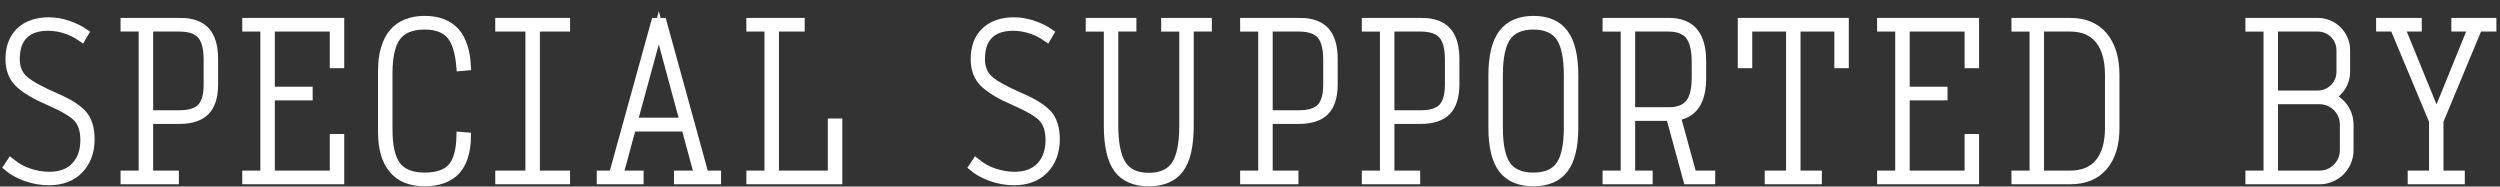
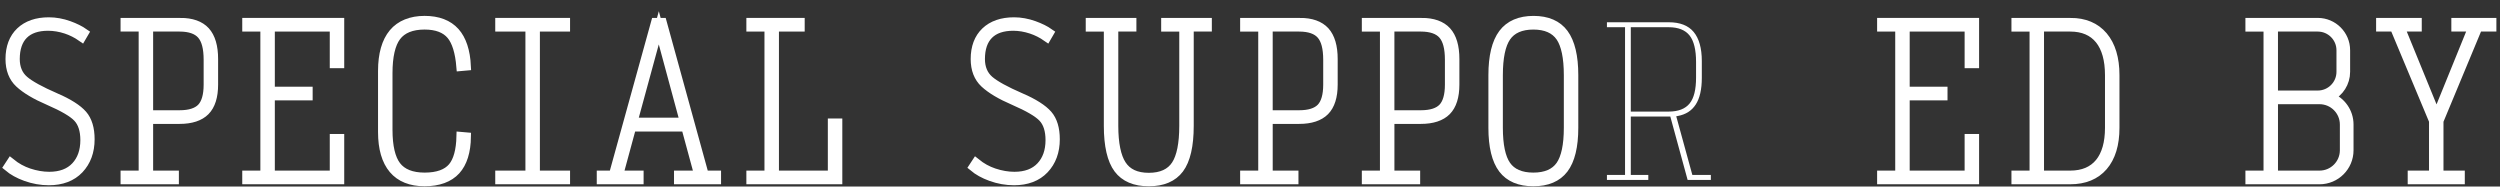
<svg xmlns="http://www.w3.org/2000/svg" width="201" height="15" viewBox="0 0 201 15" fill="none">
  <rect x="0" y="0" width="201" height="15" fill="#333333" stroke="none" />
  <path d="M82.073 7.828C80.848 7.297 79.999 6.83 79.548 6.44C79.078 6.033 78.839 5.463 78.839 4.746C78.839 3.894 79.065 3.237 79.509 2.793C79.953 2.348 80.61 2.123 81.463 2.123C81.937 2.123 82.425 2.205 82.911 2.365C83.352 2.51 83.775 2.724 84.172 3.002L84.378 2.648C84.049 2.416 83.633 2.21 83.141 2.033C82.602 1.839 82.06 1.741 81.528 1.741C80.554 1.741 79.78 2.009 79.226 2.537C78.673 3.064 78.393 3.808 78.393 4.746C78.393 5.578 78.648 6.236 79.151 6.703C79.671 7.187 80.462 7.657 81.499 8.102C82.692 8.621 83.455 9.068 83.832 9.467C84.216 9.874 84.41 10.479 84.41 11.264C84.41 12.136 84.162 12.844 83.671 13.368C83.178 13.896 82.468 14.162 81.56 14.162C81.031 14.162 80.478 14.068 79.917 13.88C79.399 13.708 78.912 13.438 78.468 13.078L78.241 13.423C78.623 13.743 79.101 14.009 79.665 14.212C80.273 14.433 80.9 14.544 81.529 14.544C82.564 14.544 83.386 14.232 83.972 13.615C84.559 12.997 84.858 12.184 84.858 11.199C84.858 10.341 84.656 9.674 84.259 9.215C83.853 8.748 83.119 8.28 82.074 7.826L82.073 7.828Z" fill="white" />
  <path d="M95.163 10.116C95.163 11.548 94.953 12.601 94.536 13.245C94.107 13.908 93.376 14.244 92.362 14.244C91.349 14.244 90.631 13.905 90.198 13.237C89.776 12.588 89.561 11.538 89.561 10.116V2.188H91.017V1.79H87.643V2.189H89.098V10.117C89.098 11.708 89.367 12.874 89.897 13.58C90.418 14.274 91.247 14.627 92.362 14.627C93.478 14.627 94.308 14.274 94.828 13.58C95.358 12.874 95.626 11.709 95.626 10.117V2.188H97.082V1.79H93.708V2.189H95.163V10.117V10.116Z" fill="white" />
  <path d="M104.518 1.79H100.057V2.189H101.512V14.066H100.057V14.465H104.046V14.066H101.976V9.612H104.454C105.383 9.612 106.08 9.383 106.527 8.932C106.974 8.48 107.2 7.763 107.2 6.801V4.746C107.2 3.74 106.978 2.986 106.54 2.506C106.104 2.031 105.424 1.789 104.518 1.789L104.518 1.79ZM106.736 6.801C106.736 7.662 106.558 8.286 106.206 8.655C105.853 9.026 105.263 9.214 104.453 9.214H101.975V2.188H104.453C105.265 2.188 105.856 2.394 106.21 2.8C106.564 3.206 106.736 3.864 106.736 4.812V6.801V6.801Z" fill="white" />
  <path d="M114.303 1.79H109.841V2.189H111.297V14.066H109.841V14.465H113.831V14.066H111.761V9.612H114.238C115.168 9.612 115.865 9.383 116.312 8.932C116.759 8.48 116.985 7.763 116.985 6.801V4.746C116.985 3.74 116.763 2.986 116.325 2.506C115.889 2.031 115.209 1.789 114.303 1.789L114.303 1.79ZM116.521 6.801C116.521 7.662 116.342 8.286 115.991 8.655C115.638 9.026 115.048 9.214 114.238 9.214H111.76V2.188H114.238C115.05 2.188 115.641 2.394 115.995 2.8C116.349 3.206 116.521 3.864 116.521 4.812V6.801V6.801Z" fill="white" />
  <path d="M123.297 1.628C122.193 1.628 121.362 1.986 120.831 2.691C120.29 3.408 120.017 4.535 120.017 6.041V10.278C120.017 11.773 120.288 12.886 120.822 13.587C121.349 14.277 122.175 14.626 123.281 14.626C124.386 14.626 125.213 14.277 125.739 13.587C126.273 12.886 126.545 11.772 126.545 10.278V6.041C126.545 4.535 126.276 3.408 125.746 2.691C125.225 1.985 124.401 1.628 123.297 1.628ZM126.082 10.278C126.082 11.668 125.867 12.682 125.443 13.29C125.009 13.912 124.282 14.227 123.281 14.227C122.279 14.227 121.552 13.912 121.118 13.29C120.694 12.682 120.48 11.669 120.48 10.278V6.041C120.48 4.629 120.694 3.599 121.117 2.982C121.551 2.348 122.279 2.027 123.281 2.027C124.283 2.027 125.009 2.348 125.444 2.982C125.867 3.6 126.082 4.629 126.082 6.041V10.278Z" fill="white" />
  <path d="M134.771 9.35L134.911 9.323C135.549 9.199 136.016 8.899 136.338 8.402C136.662 7.904 136.826 7.185 136.826 6.267V4.908C136.826 3.878 136.605 3.09 136.169 2.567C135.739 2.051 135.069 1.79 134.177 1.79H129.197V2.189H130.653V14.066H129.197V14.465H132.524V14.066H131.116V9.369H134.293L135.684 14.464H137.553V14.065H136.064L134.77 9.35H134.771ZM134.16 8.971H131.116V2.188H134.16C134.933 2.188 135.501 2.415 135.849 2.862C136.19 3.299 136.363 4.009 136.363 4.973V6.235C136.363 7.202 136.195 7.883 135.849 8.315C135.5 8.75 134.933 8.971 134.16 8.971V8.971Z" fill="white" />
-   <path d="M143.949 14.066H142.234V14.464H146.127V14.066H144.412V2.188H147.831V5.132H148.294V1.79H140.067V5.132H140.531V2.188H143.949V14.066Z" fill="white" />
  <path d="M152.726 14.066H151.27V14.464H158.769V11.122H158.305V14.066H153.189V7.72H156.23V7.321H153.189V2.188H158.305V5.132H158.769V1.79H151.27V2.188H152.726V14.066Z" fill="white" />
  <path d="M166.466 1.79H162.07V2.189H163.526V14.066H162.07V14.465H166.451C167.591 14.465 168.485 14.099 169.108 13.378C169.736 12.652 170.055 11.609 170.055 10.278V6.041C170.055 4.699 169.736 3.642 169.107 2.899C168.484 2.163 167.595 1.789 166.467 1.789L166.466 1.79ZM169.591 10.278C169.591 11.49 169.322 12.433 168.793 13.079C168.256 13.734 167.468 14.066 166.45 14.066H163.989V2.188H166.45C167.468 2.188 168.257 2.526 168.793 3.191C169.322 3.849 169.591 4.808 169.591 6.04V10.278Z" fill="white" />
  <path d="M195.899 9.319L192.984 2.188H194.359V1.79H191.389V2.188H192.493L195.643 9.718V14.066H193.929V14.464H197.82V14.066H196.106V9.718L196.117 9.694L199.24 2.188H200.36V1.79H197.438V2.188H198.797L195.899 9.319Z" fill="white" />
  <path d="M4.473 7.828C3.248 7.297 2.399 6.83 1.948 6.439C1.478 6.033 1.239 5.463 1.239 4.746C1.239 3.894 1.465 3.237 1.909 2.792C2.353 2.348 3.01 2.123 3.862 2.123C4.337 2.123 4.825 2.204 5.311 2.364C5.752 2.51 6.175 2.724 6.571 3.001L6.778 2.648C6.448 2.416 6.032 2.21 5.541 2.032C5.002 1.839 4.46 1.741 3.928 1.741C2.954 1.741 2.18 2.009 1.625 2.537C1.073 3.064 0.792 3.808 0.792 4.746C0.792 5.578 1.047 6.236 1.551 6.703C2.071 7.187 2.861 7.657 3.899 8.102C5.091 8.621 5.854 9.068 6.231 9.467C6.615 9.874 6.81 10.479 6.81 11.264C6.81 12.136 6.561 12.844 6.07 13.368C5.577 13.895 4.867 14.162 3.96 14.162C3.43 14.162 2.877 14.067 2.317 13.88C1.798 13.707 1.311 13.438 0.867 13.078L0.641 13.423C1.022 13.743 1.5 14.008 2.064 14.212C2.672 14.432 3.299 14.544 3.928 14.544C4.964 14.544 5.786 14.231 6.371 13.615C6.958 12.996 7.257 12.184 7.257 11.199C7.257 10.341 7.056 9.674 6.658 9.215C6.253 8.748 5.518 8.28 4.473 7.826L4.473 7.828Z" fill="white" />
  <path d="M14.504 1.79H10.043V2.188H11.498V14.066H10.043V14.465H14.032V14.066H11.962V9.612H14.44C15.369 9.612 16.066 9.383 16.513 8.932C16.96 8.48 17.186 7.763 17.186 6.8V4.746C17.186 3.739 16.964 2.986 16.526 2.506C16.09 2.03 15.41 1.789 14.504 1.789L14.504 1.79ZM16.723 6.8C16.723 7.662 16.544 8.286 16.193 8.655C15.84 9.025 15.25 9.214 14.44 9.214H11.962V2.188H14.44C15.252 2.188 15.843 2.394 16.197 2.8C16.551 3.206 16.723 3.864 16.723 4.812V6.801V6.8Z" fill="white" />
  <path d="M21.283 14.066H19.827V14.464H27.326V11.122H26.863V14.066H21.746V7.72H24.787V7.321H21.746V2.188H26.863V5.132H27.326V1.79H19.827V2.188H21.283V14.066Z" fill="white" />
  <path d="M31.881 2.944C32.337 2.335 33.096 2.026 34.138 2.026C35.102 2.026 35.817 2.298 36.262 2.834C36.683 3.341 36.944 4.191 37.042 5.363L37.511 5.321C37.453 4.105 37.148 3.18 36.603 2.569C36.044 1.944 35.215 1.627 34.138 1.627C33.061 1.627 32.181 1.973 31.612 2.655C31.036 3.344 30.744 4.368 30.744 5.7V10.617C30.744 11.926 31.036 12.934 31.611 13.612C32.18 14.284 33.03 14.625 34.138 14.625C35.246 14.625 36.11 14.313 36.669 13.698C37.212 13.099 37.497 12.19 37.515 10.996L37.05 10.955C37.023 12.094 36.795 12.925 36.374 13.427C35.929 13.957 35.177 14.227 34.138 14.227C33.099 14.227 32.337 13.924 31.881 13.325C31.434 12.739 31.207 11.767 31.207 10.439V5.878C31.207 4.529 31.434 3.541 31.881 2.944V2.944Z" fill="white" />
  <path d="M42.594 14.066H40.168V14.464H45.483V14.066H43.057V2.188H45.483V1.79H40.168V2.188H42.594V14.066Z" fill="white" />
  <path d="M53.255 1.79H52.696L49.3 14.066H48.329V14.465H51.396V14.066H49.754L50.796 10.227H55.123L56.166 14.066H54.54V14.465H57.623V14.066H56.636L53.255 1.79ZM50.901 9.812L52.968 2.236L55.016 9.812H50.901Z" fill="white" />
  <path d="M62.277 2.188H64.347V1.79H60.358V2.188H61.813V14.066H60.358V14.464H67.372V9.877H66.908V14.066H62.277V2.188Z" fill="white" />
-   <path d="M187.353 7.791C188.092 7.422 188.6 6.658 188.6 5.777V4.039C188.6 2.799 187.591 1.79 186.351 1.79H180.881V2.189H182.337V14.067H180.881V14.466H186.492C187.805 14.466 188.874 13.397 188.874 12.084V10.012C188.874 9.002 188.242 8.138 187.354 7.792L187.353 7.791ZM182.799 2.188H186.35C187.371 2.188 188.202 3.018 188.202 4.039V5.777C188.202 6.798 187.371 7.629 186.35 7.629H182.799V2.188ZM188.475 12.082C188.475 13.177 187.585 14.066 186.491 14.066H182.8V8.027H186.491C187.585 8.027 188.475 8.917 188.475 10.011V12.083V12.082Z" fill="white" />
  <path d="M82.073 7.828C80.848 7.297 79.999 6.83 79.548 6.44C79.078 6.033 78.839 5.463 78.839 4.746C78.839 3.894 79.065 3.237 79.509 2.793C79.953 2.348 80.61 2.123 81.463 2.123C81.937 2.123 82.425 2.205 82.911 2.365C83.352 2.51 83.775 2.724 84.172 3.002L84.378 2.648C84.049 2.416 83.633 2.21 83.141 2.033C82.602 1.839 82.06 1.741 81.528 1.741C80.554 1.741 79.78 2.009 79.226 2.537C78.673 3.064 78.393 3.808 78.393 4.746C78.393 5.578 78.648 6.236 79.151 6.703C79.671 7.187 80.462 7.657 81.499 8.102C82.692 8.621 83.455 9.068 83.832 9.467C84.216 9.874 84.41 10.479 84.41 11.264C84.41 12.136 84.162 12.844 83.671 13.368C83.178 13.896 82.468 14.162 81.56 14.162C81.031 14.162 80.478 14.068 79.917 13.88C79.399 13.708 78.912 13.438 78.468 13.078L78.241 13.423C78.623 13.743 79.101 14.009 79.665 14.212C80.273 14.433 80.9 14.544 81.529 14.544C82.564 14.544 83.386 14.232 83.972 13.615C84.559 12.997 84.858 12.184 84.858 11.199C84.858 10.341 84.656 9.674 84.259 9.215C83.853 8.748 83.119 8.28 82.074 7.826L82.073 7.828Z" stroke="white" stroke-width="0.7" />
  <path d="M95.163 10.116C95.163 11.548 94.953 12.601 94.536 13.245C94.107 13.908 93.376 14.244 92.362 14.244C91.349 14.244 90.631 13.905 90.198 13.237C89.776 12.588 89.561 11.538 89.561 10.116V2.188H91.017V1.79H87.643V2.189H89.098V10.117C89.098 11.708 89.367 12.874 89.897 13.58C90.418 14.274 91.247 14.627 92.362 14.627C93.478 14.627 94.308 14.274 94.828 13.58C95.358 12.874 95.626 11.709 95.626 10.117V2.188H97.082V1.79H93.708V2.189H95.163V10.117V10.116Z" stroke="white" stroke-width="0.7" />
  <path d="M104.518 1.79H100.057V2.189H101.512V14.066H100.057V14.465H104.046V14.066H101.976V9.612H104.454C105.383 9.612 106.08 9.383 106.527 8.932C106.974 8.48 107.2 7.763 107.2 6.801V4.746C107.2 3.74 106.978 2.986 106.54 2.506C106.104 2.031 105.424 1.789 104.518 1.789L104.518 1.79ZM106.736 6.801C106.736 7.662 106.558 8.286 106.206 8.655C105.853 9.026 105.263 9.214 104.453 9.214H101.975V2.188H104.453C105.265 2.188 105.856 2.394 106.21 2.8C106.564 3.206 106.736 3.864 106.736 4.812V6.801V6.801Z" stroke="white" stroke-width="0.7" />
  <path d="M114.303 1.79H109.841V2.189H111.297V14.066H109.841V14.465H113.831V14.066H111.761V9.612H114.238C115.168 9.612 115.865 9.383 116.312 8.932C116.759 8.48 116.985 7.763 116.985 6.801V4.746C116.985 3.74 116.763 2.986 116.325 2.506C115.889 2.031 115.209 1.789 114.303 1.789L114.303 1.79ZM116.521 6.801C116.521 7.662 116.342 8.286 115.991 8.655C115.638 9.026 115.048 9.214 114.238 9.214H111.76V2.188H114.238C115.05 2.188 115.641 2.394 115.995 2.8C116.349 3.206 116.521 3.864 116.521 4.812V6.801V6.801Z" stroke="white" stroke-width="0.7" />
  <path d="M123.297 1.628C122.193 1.628 121.362 1.986 120.831 2.691C120.29 3.408 120.017 4.535 120.017 6.041V10.278C120.017 11.773 120.288 12.886 120.822 13.587C121.349 14.277 122.175 14.626 123.281 14.626C124.386 14.626 125.213 14.277 125.739 13.587C126.273 12.886 126.545 11.772 126.545 10.278V6.041C126.545 4.535 126.276 3.408 125.746 2.691C125.225 1.985 124.401 1.628 123.297 1.628ZM126.082 10.278C126.082 11.668 125.867 12.682 125.443 13.29C125.009 13.912 124.282 14.227 123.281 14.227C122.279 14.227 121.552 13.912 121.118 13.29C120.694 12.682 120.48 11.669 120.48 10.278V6.041C120.48 4.629 120.694 3.599 121.117 2.982C121.551 2.348 122.279 2.027 123.281 2.027C124.283 2.027 125.009 2.348 125.444 2.982C125.867 3.6 126.082 4.629 126.082 6.041V10.278Z" stroke="white" stroke-width="0.7" />
-   <path d="M134.771 9.35L134.911 9.323C135.549 9.199 136.016 8.899 136.338 8.402C136.662 7.904 136.826 7.185 136.826 6.267V4.908C136.826 3.878 136.605 3.09 136.169 2.567C135.739 2.051 135.069 1.79 134.177 1.79H129.197V2.189H130.653V14.066H129.197V14.465H132.524V14.066H131.116V9.369H134.293L135.684 14.464H137.553V14.065H136.064L134.77 9.35H134.771ZM134.16 8.971H131.116V2.188H134.16C134.933 2.188 135.501 2.415 135.849 2.862C136.19 3.299 136.363 4.009 136.363 4.973V6.235C136.363 7.202 136.195 7.883 135.849 8.315C135.5 8.75 134.933 8.971 134.16 8.971V8.971Z" stroke="white" stroke-width="0.7" />
-   <path d="M143.949 14.066H142.234V14.464H146.127V14.066H144.412V2.188H147.831V5.132H148.294V1.79H140.067V5.132H140.531V2.188H143.949V14.066Z" stroke="white" stroke-width="0.7" />
  <path d="M152.726 14.066H151.27V14.464H158.769V11.122H158.305V14.066H153.189V7.72H156.23V7.321H153.189V2.188H158.305V5.132H158.769V1.79H151.27V2.188H152.726V14.066Z" stroke="white" stroke-width="0.7" />
  <path d="M166.466 1.79H162.07V2.189H163.526V14.066H162.07V14.465H166.451C167.591 14.465 168.485 14.099 169.108 13.378C169.736 12.652 170.055 11.609 170.055 10.278V6.041C170.055 4.699 169.736 3.642 169.107 2.899C168.484 2.163 167.595 1.789 166.467 1.789L166.466 1.79ZM169.591 10.278C169.591 11.49 169.322 12.433 168.793 13.079C168.256 13.734 167.468 14.066 166.45 14.066H163.989V2.188H166.45C167.468 2.188 168.257 2.526 168.793 3.191C169.322 3.849 169.591 4.808 169.591 6.04V10.278Z" stroke="white" stroke-width="0.7" />
  <path d="M195.899 9.319L192.984 2.188H194.359V1.79H191.389V2.188H192.493L195.643 9.718V14.066H193.929V14.464H197.82V14.066H196.106V9.718L196.117 9.694L199.24 2.188H200.36V1.79H197.438V2.188H198.797L195.899 9.319Z" stroke="white" stroke-width="0.7" />
  <path d="M4.473 7.828C3.248 7.297 2.399 6.83 1.948 6.439C1.478 6.033 1.239 5.463 1.239 4.746C1.239 3.894 1.465 3.237 1.909 2.792C2.353 2.348 3.01 2.123 3.862 2.123C4.337 2.123 4.825 2.204 5.311 2.364C5.752 2.51 6.175 2.724 6.571 3.001L6.778 2.648C6.448 2.416 6.032 2.21 5.541 2.032C5.002 1.839 4.46 1.741 3.928 1.741C2.954 1.741 2.18 2.009 1.625 2.537C1.073 3.064 0.792 3.808 0.792 4.746C0.792 5.578 1.047 6.236 1.551 6.703C2.071 7.187 2.861 7.657 3.899 8.102C5.091 8.621 5.854 9.068 6.231 9.467C6.615 9.874 6.81 10.479 6.81 11.264C6.81 12.136 6.561 12.844 6.07 13.368C5.577 13.895 4.867 14.162 3.96 14.162C3.43 14.162 2.877 14.067 2.317 13.88C1.798 13.707 1.311 13.438 0.867 13.078L0.641 13.423C1.022 13.743 1.5 14.008 2.064 14.212C2.672 14.432 3.299 14.544 3.928 14.544C4.964 14.544 5.786 14.231 6.371 13.615C6.958 12.996 7.257 12.184 7.257 11.199C7.257 10.341 7.056 9.674 6.658 9.215C6.253 8.748 5.518 8.28 4.473 7.826L4.473 7.828Z" stroke="white" stroke-width="0.7" />
  <path d="M14.504 1.79H10.043V2.188H11.498V14.066H10.043V14.465H14.032V14.066H11.962V9.612H14.44C15.369 9.612 16.066 9.383 16.513 8.932C16.96 8.48 17.186 7.763 17.186 6.8V4.746C17.186 3.739 16.964 2.986 16.526 2.506C16.09 2.03 15.41 1.789 14.504 1.789L14.504 1.79ZM16.723 6.8C16.723 7.662 16.544 8.286 16.193 8.655C15.84 9.025 15.25 9.214 14.44 9.214H11.962V2.188H14.44C15.252 2.188 15.843 2.394 16.197 2.8C16.551 3.206 16.723 3.864 16.723 4.812V6.801V6.8Z" stroke="white" stroke-width="0.7" />
  <path d="M21.283 14.066H19.827V14.464H27.326V11.122H26.863V14.066H21.746V7.72H24.787V7.321H21.746V2.188H26.863V5.132H27.326V1.79H19.827V2.188H21.283V14.066Z" stroke="white" stroke-width="0.7" />
  <path d="M31.881 2.944C32.337 2.335 33.096 2.026 34.138 2.026C35.102 2.026 35.817 2.298 36.262 2.834C36.683 3.341 36.944 4.191 37.042 5.363L37.511 5.321C37.453 4.105 37.148 3.18 36.603 2.569C36.044 1.944 35.215 1.627 34.138 1.627C33.061 1.627 32.181 1.973 31.612 2.655C31.036 3.344 30.744 4.368 30.744 5.7V10.617C30.744 11.926 31.036 12.934 31.611 13.612C32.18 14.284 33.03 14.625 34.138 14.625C35.246 14.625 36.11 14.313 36.669 13.698C37.212 13.099 37.497 12.19 37.515 10.996L37.05 10.955C37.023 12.094 36.795 12.925 36.374 13.427C35.929 13.957 35.177 14.227 34.138 14.227C33.099 14.227 32.337 13.924 31.881 13.325C31.434 12.739 31.207 11.767 31.207 10.439V5.878C31.207 4.529 31.434 3.541 31.881 2.944V2.944Z" stroke="white" stroke-width="0.7" />
  <path d="M42.594 14.066H40.168V14.464H45.483V14.066H43.057V2.188H45.483V1.79H40.168V2.188H42.594V14.066Z" stroke="white" stroke-width="0.7" />
  <path d="M53.255 1.79H52.696L49.3 14.066H48.329V14.465H51.396V14.066H49.754L50.796 10.227H55.123L56.166 14.066H54.54V14.465H57.623V14.066H56.636L53.255 1.79ZM50.901 9.812L52.968 2.236L55.016 9.812H50.901Z" stroke="white" stroke-width="0.7" />
  <path d="M62.277 2.188H64.347V1.79H60.358V2.188H61.813V14.066H60.358V14.464H67.372V9.877H66.908V14.066H62.277V2.188Z" stroke="white" stroke-width="0.7" />
  <path d="M187.353 7.791C188.092 7.422 188.6 6.658 188.6 5.777V4.039C188.6 2.799 187.591 1.79 186.351 1.79H180.881V2.189H182.337V14.067H180.881V14.466H186.492C187.805 14.466 188.874 13.397 188.874 12.084V10.012C188.874 9.002 188.242 8.138 187.354 7.792L187.353 7.791ZM182.799 2.188H186.35C187.371 2.188 188.202 3.018 188.202 4.039V5.777C188.202 6.798 187.371 7.629 186.35 7.629H182.799V2.188ZM188.475 12.082C188.475 13.177 187.585 14.066 186.491 14.066H182.8V8.027H186.491C187.585 8.027 188.475 8.917 188.475 10.011V12.083V12.082Z" stroke="white" stroke-width="0.7" />
</svg>